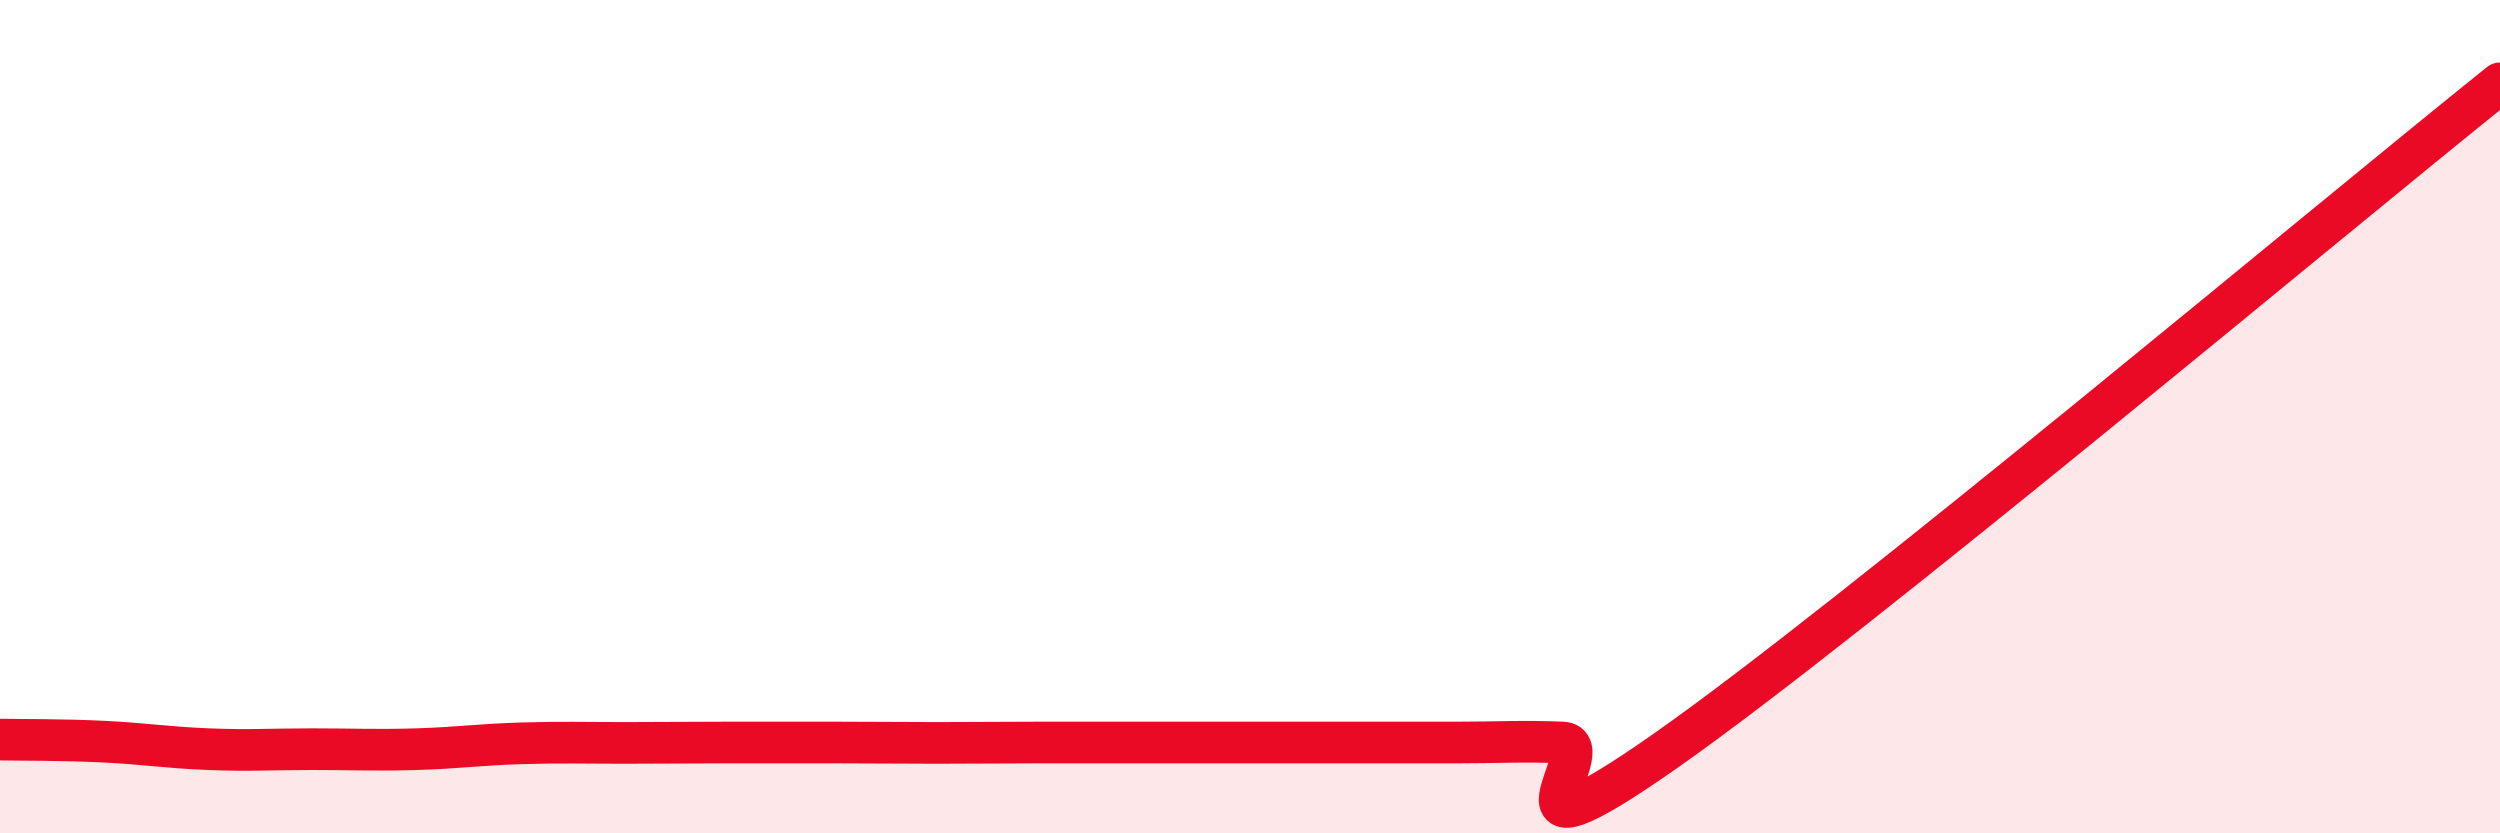
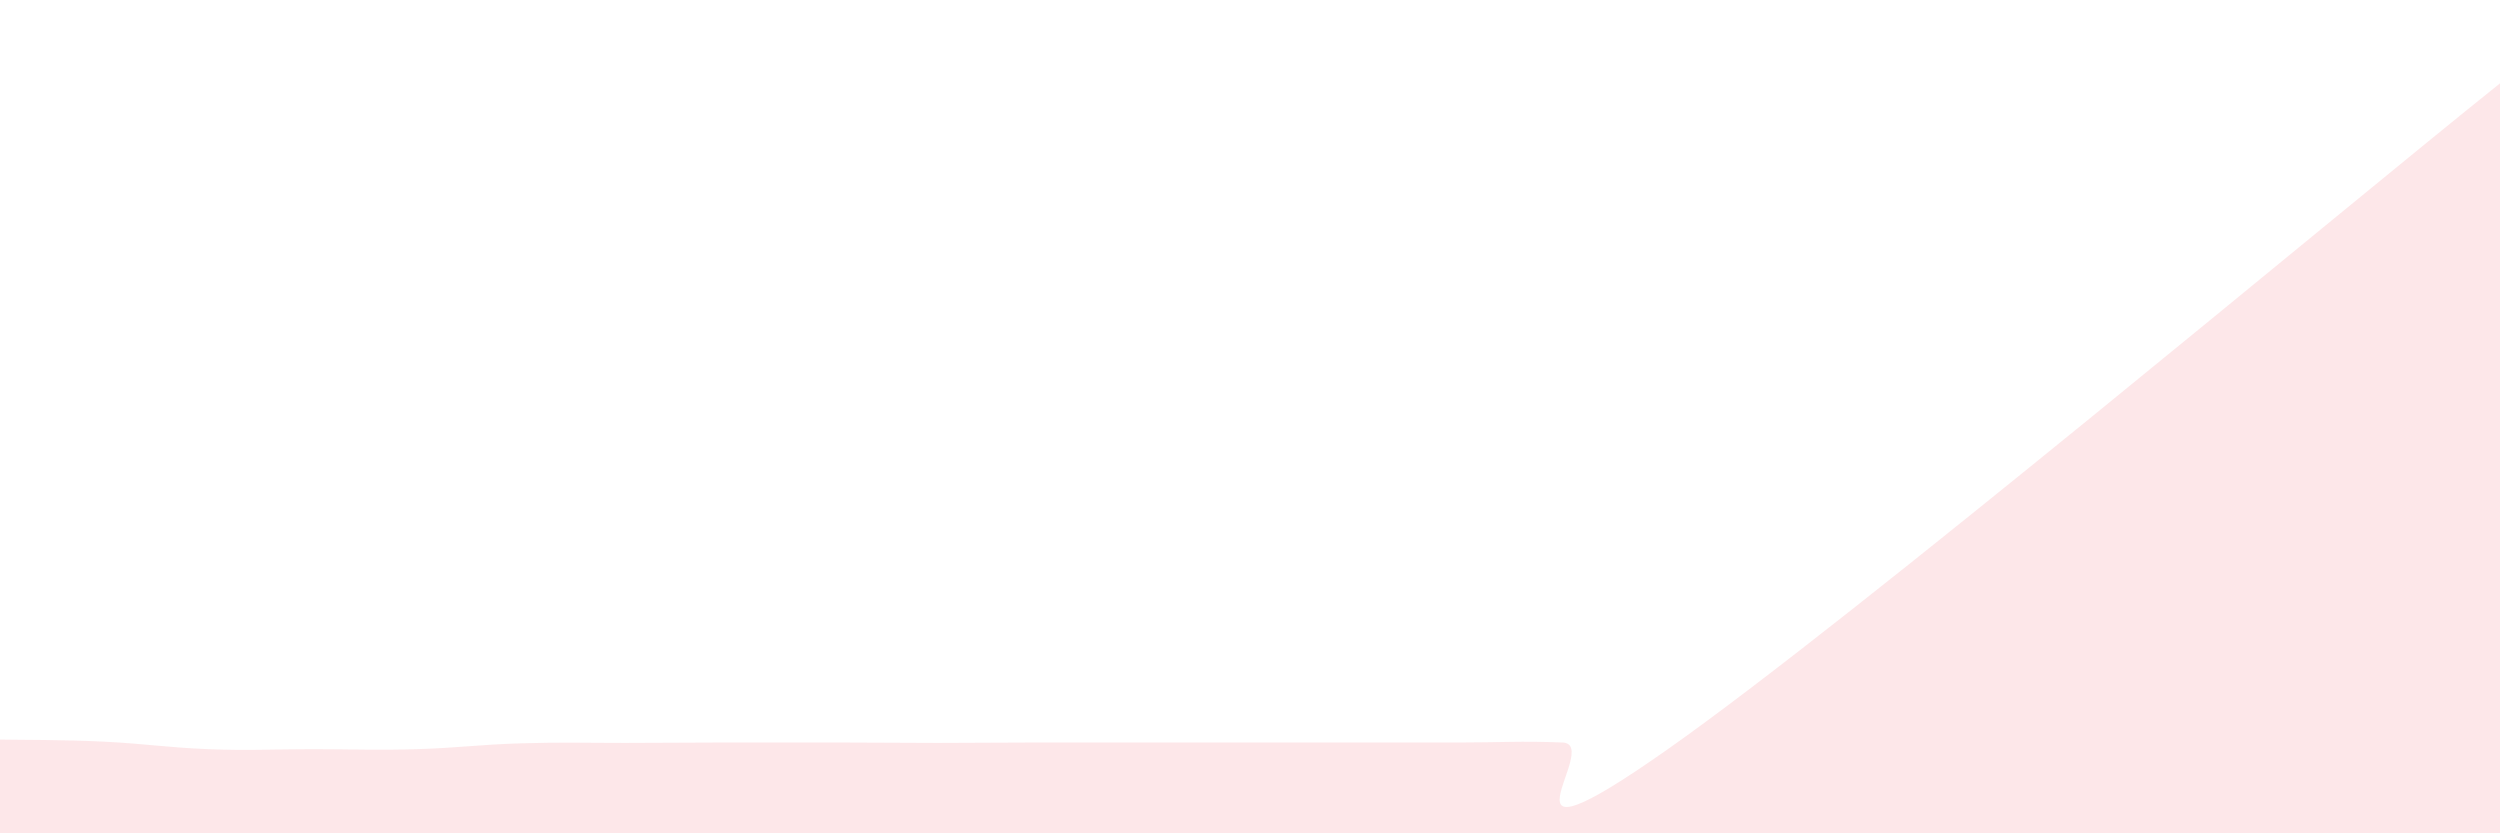
<svg xmlns="http://www.w3.org/2000/svg" width="60" height="20" viewBox="0 0 60 20">
  <path d="M 0,17.75 C 0.5,17.76 1.5,17.75 2.5,17.8 C 3.5,17.85 4,17.94 5,17.98 C 6,18.02 6.5,17.98 7.5,17.98 C 8.5,17.98 9,18.01 10,17.98 C 11,17.95 11.5,17.87 12.5,17.84 C 13.5,17.81 14,17.83 15,17.83 C 16,17.83 16.5,17.82 17.5,17.82 C 18.5,17.82 19,17.82 20,17.82 C 21,17.82 21.5,17.83 22.5,17.83 C 23.5,17.83 24,17.82 25,17.82 C 26,17.82 26.5,17.82 27.5,17.82 C 28.5,17.82 29,17.82 30,17.82 C 31,17.82 31.5,17.82 32.5,17.82 C 33.5,17.82 34,17.82 35,17.82 C 36,17.82 36.5,17.78 37.5,17.82 C 38.5,17.86 35.5,21.16 40,18 C 44.5,14.84 56,5.2 60,2L60 20L0 20Z" fill="#EB0A25" opacity="0.1" stroke-linecap="round" stroke-linejoin="round" />
-   <path d="M 0,17.75 C 0.5,17.76 1.5,17.75 2.5,17.8 C 3.5,17.85 4,17.94 5,17.98 C 6,18.02 6.5,17.98 7.5,17.98 C 8.5,17.98 9,18.01 10,17.98 C 11,17.95 11.5,17.87 12.5,17.84 C 13.5,17.81 14,17.83 15,17.83 C 16,17.83 16.5,17.82 17.5,17.82 C 18.5,17.82 19,17.82 20,17.82 C 21,17.82 21.5,17.83 22.5,17.83 C 23.5,17.83 24,17.82 25,17.82 C 26,17.82 26.5,17.82 27.5,17.82 C 28.5,17.82 29,17.82 30,17.82 C 31,17.82 31.5,17.82 32.5,17.82 C 33.5,17.82 34,17.82 35,17.82 C 36,17.82 36.5,17.78 37.5,17.82 C 38.5,17.86 35.5,21.16 40,18 C 44.5,14.84 56,5.2 60,2" stroke="#EB0A25" stroke-width="1" fill="none" stroke-linecap="round" stroke-linejoin="round" />
</svg>